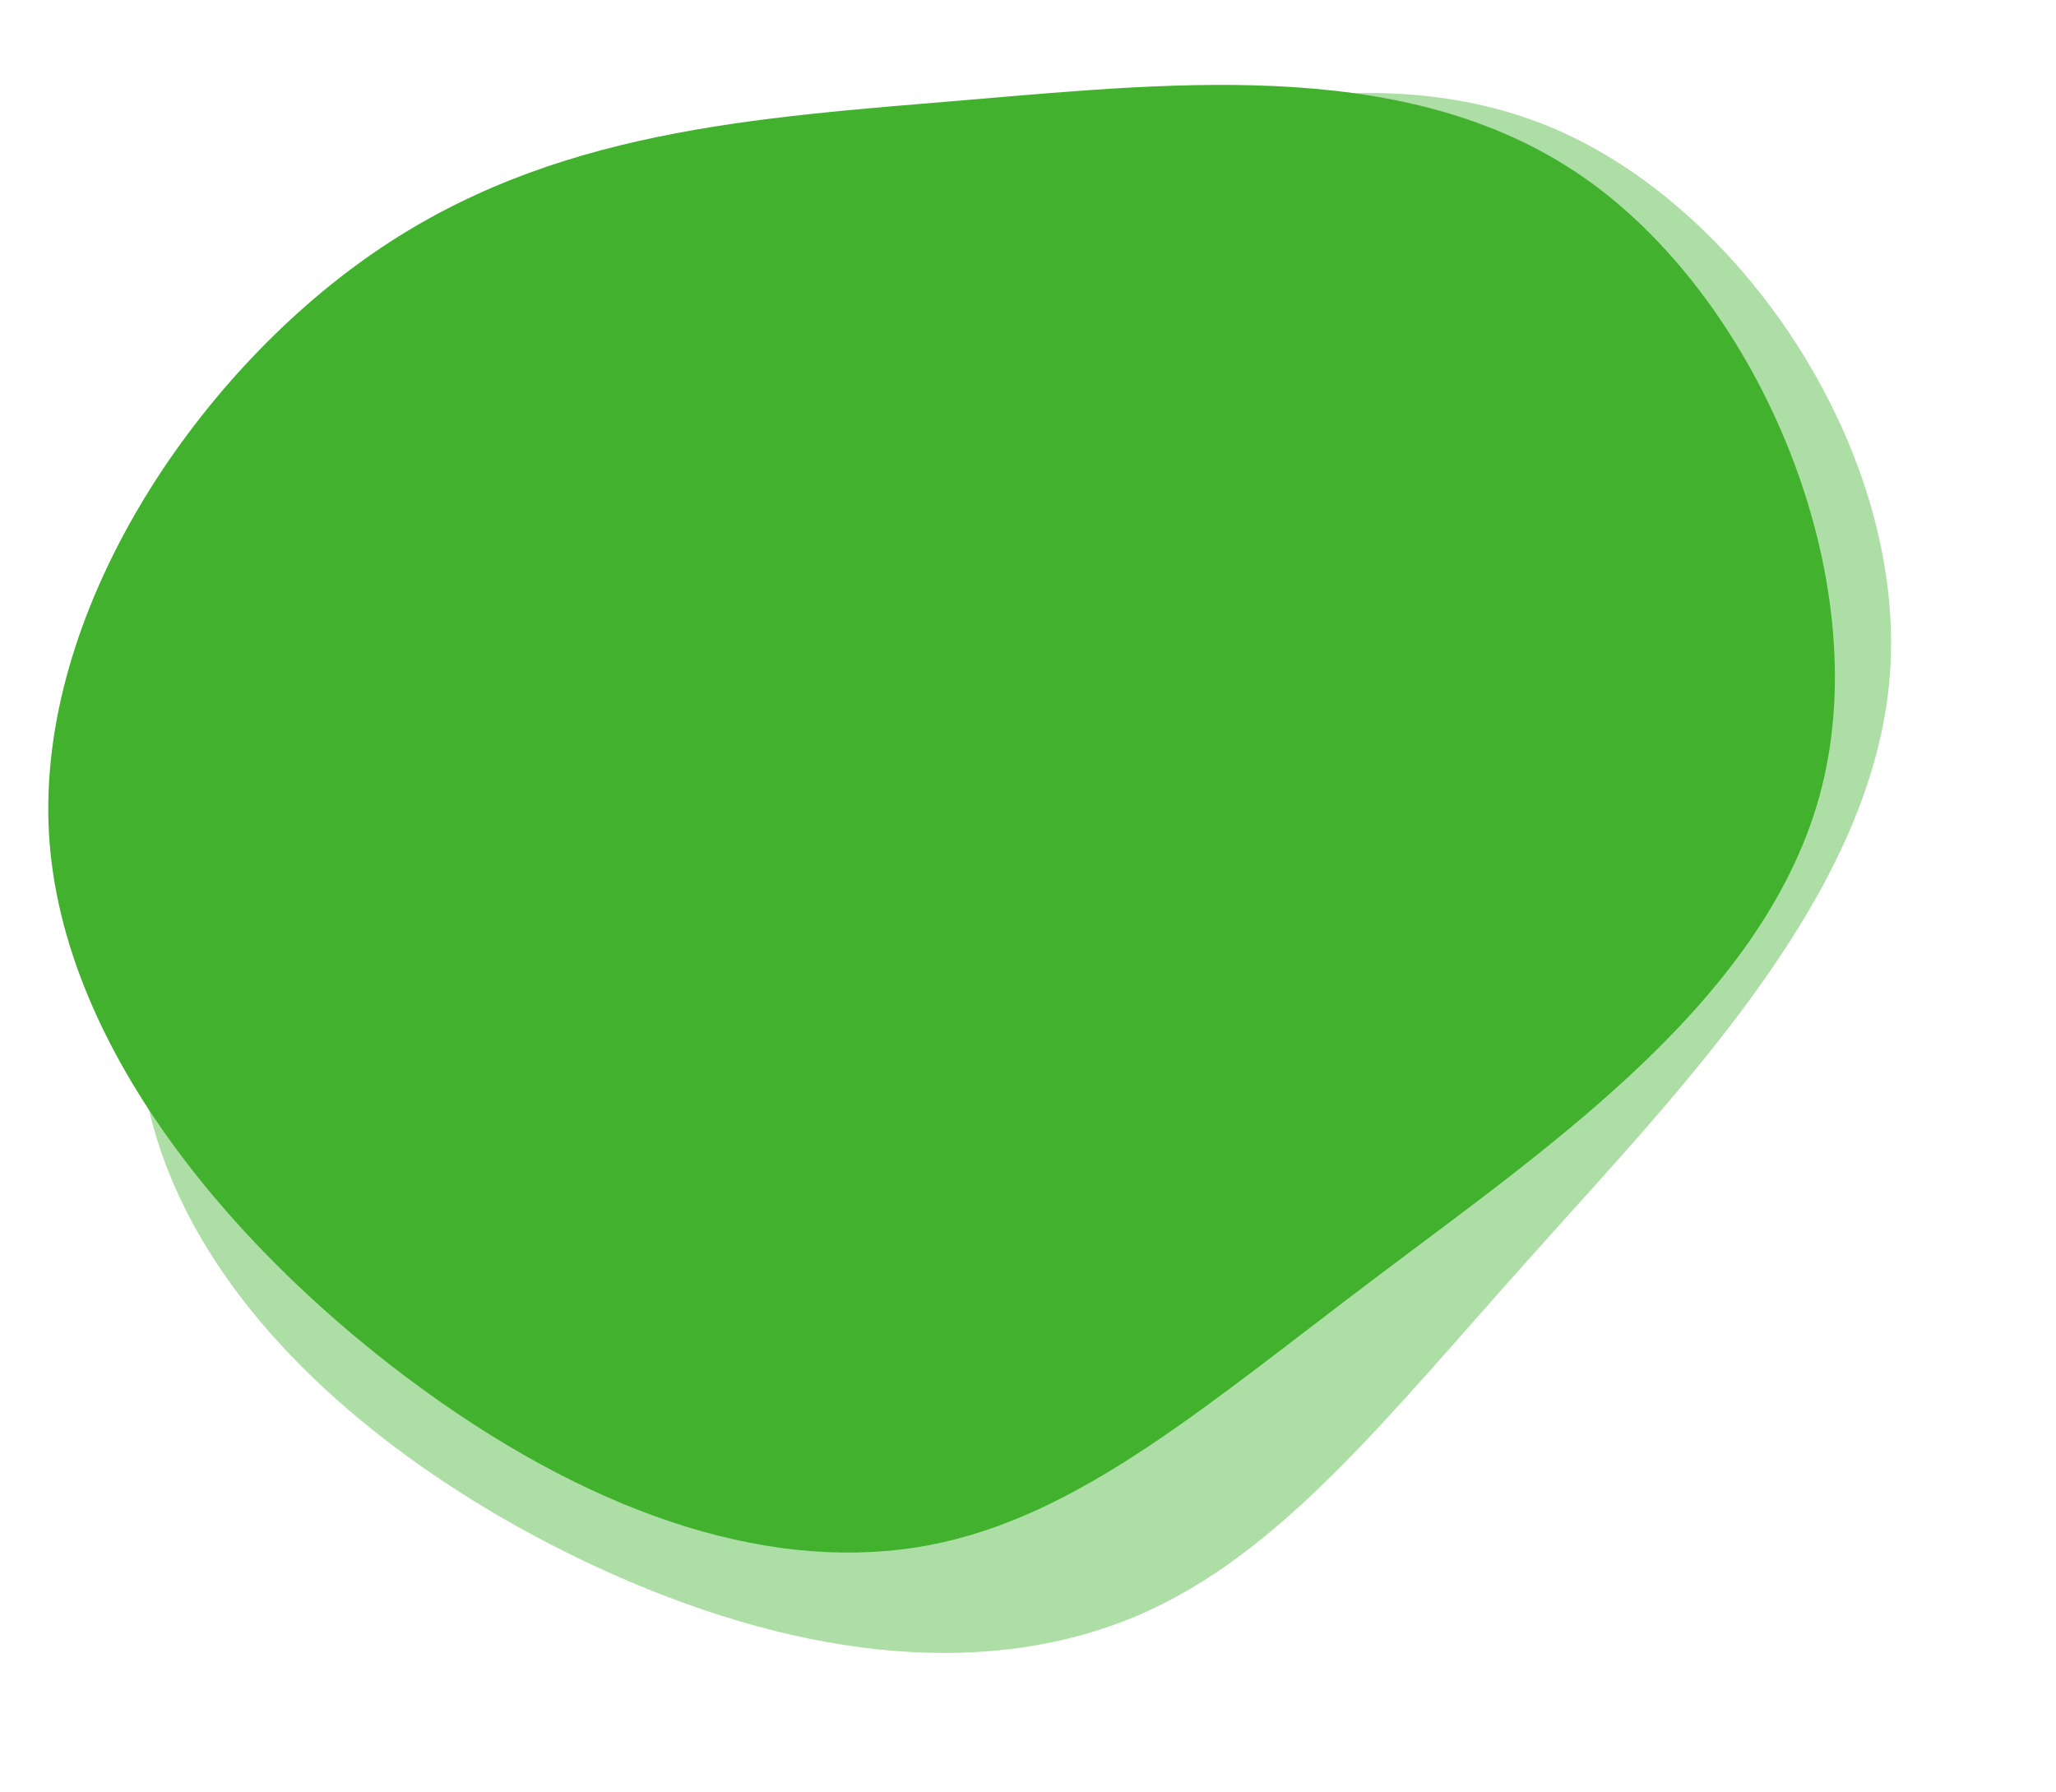
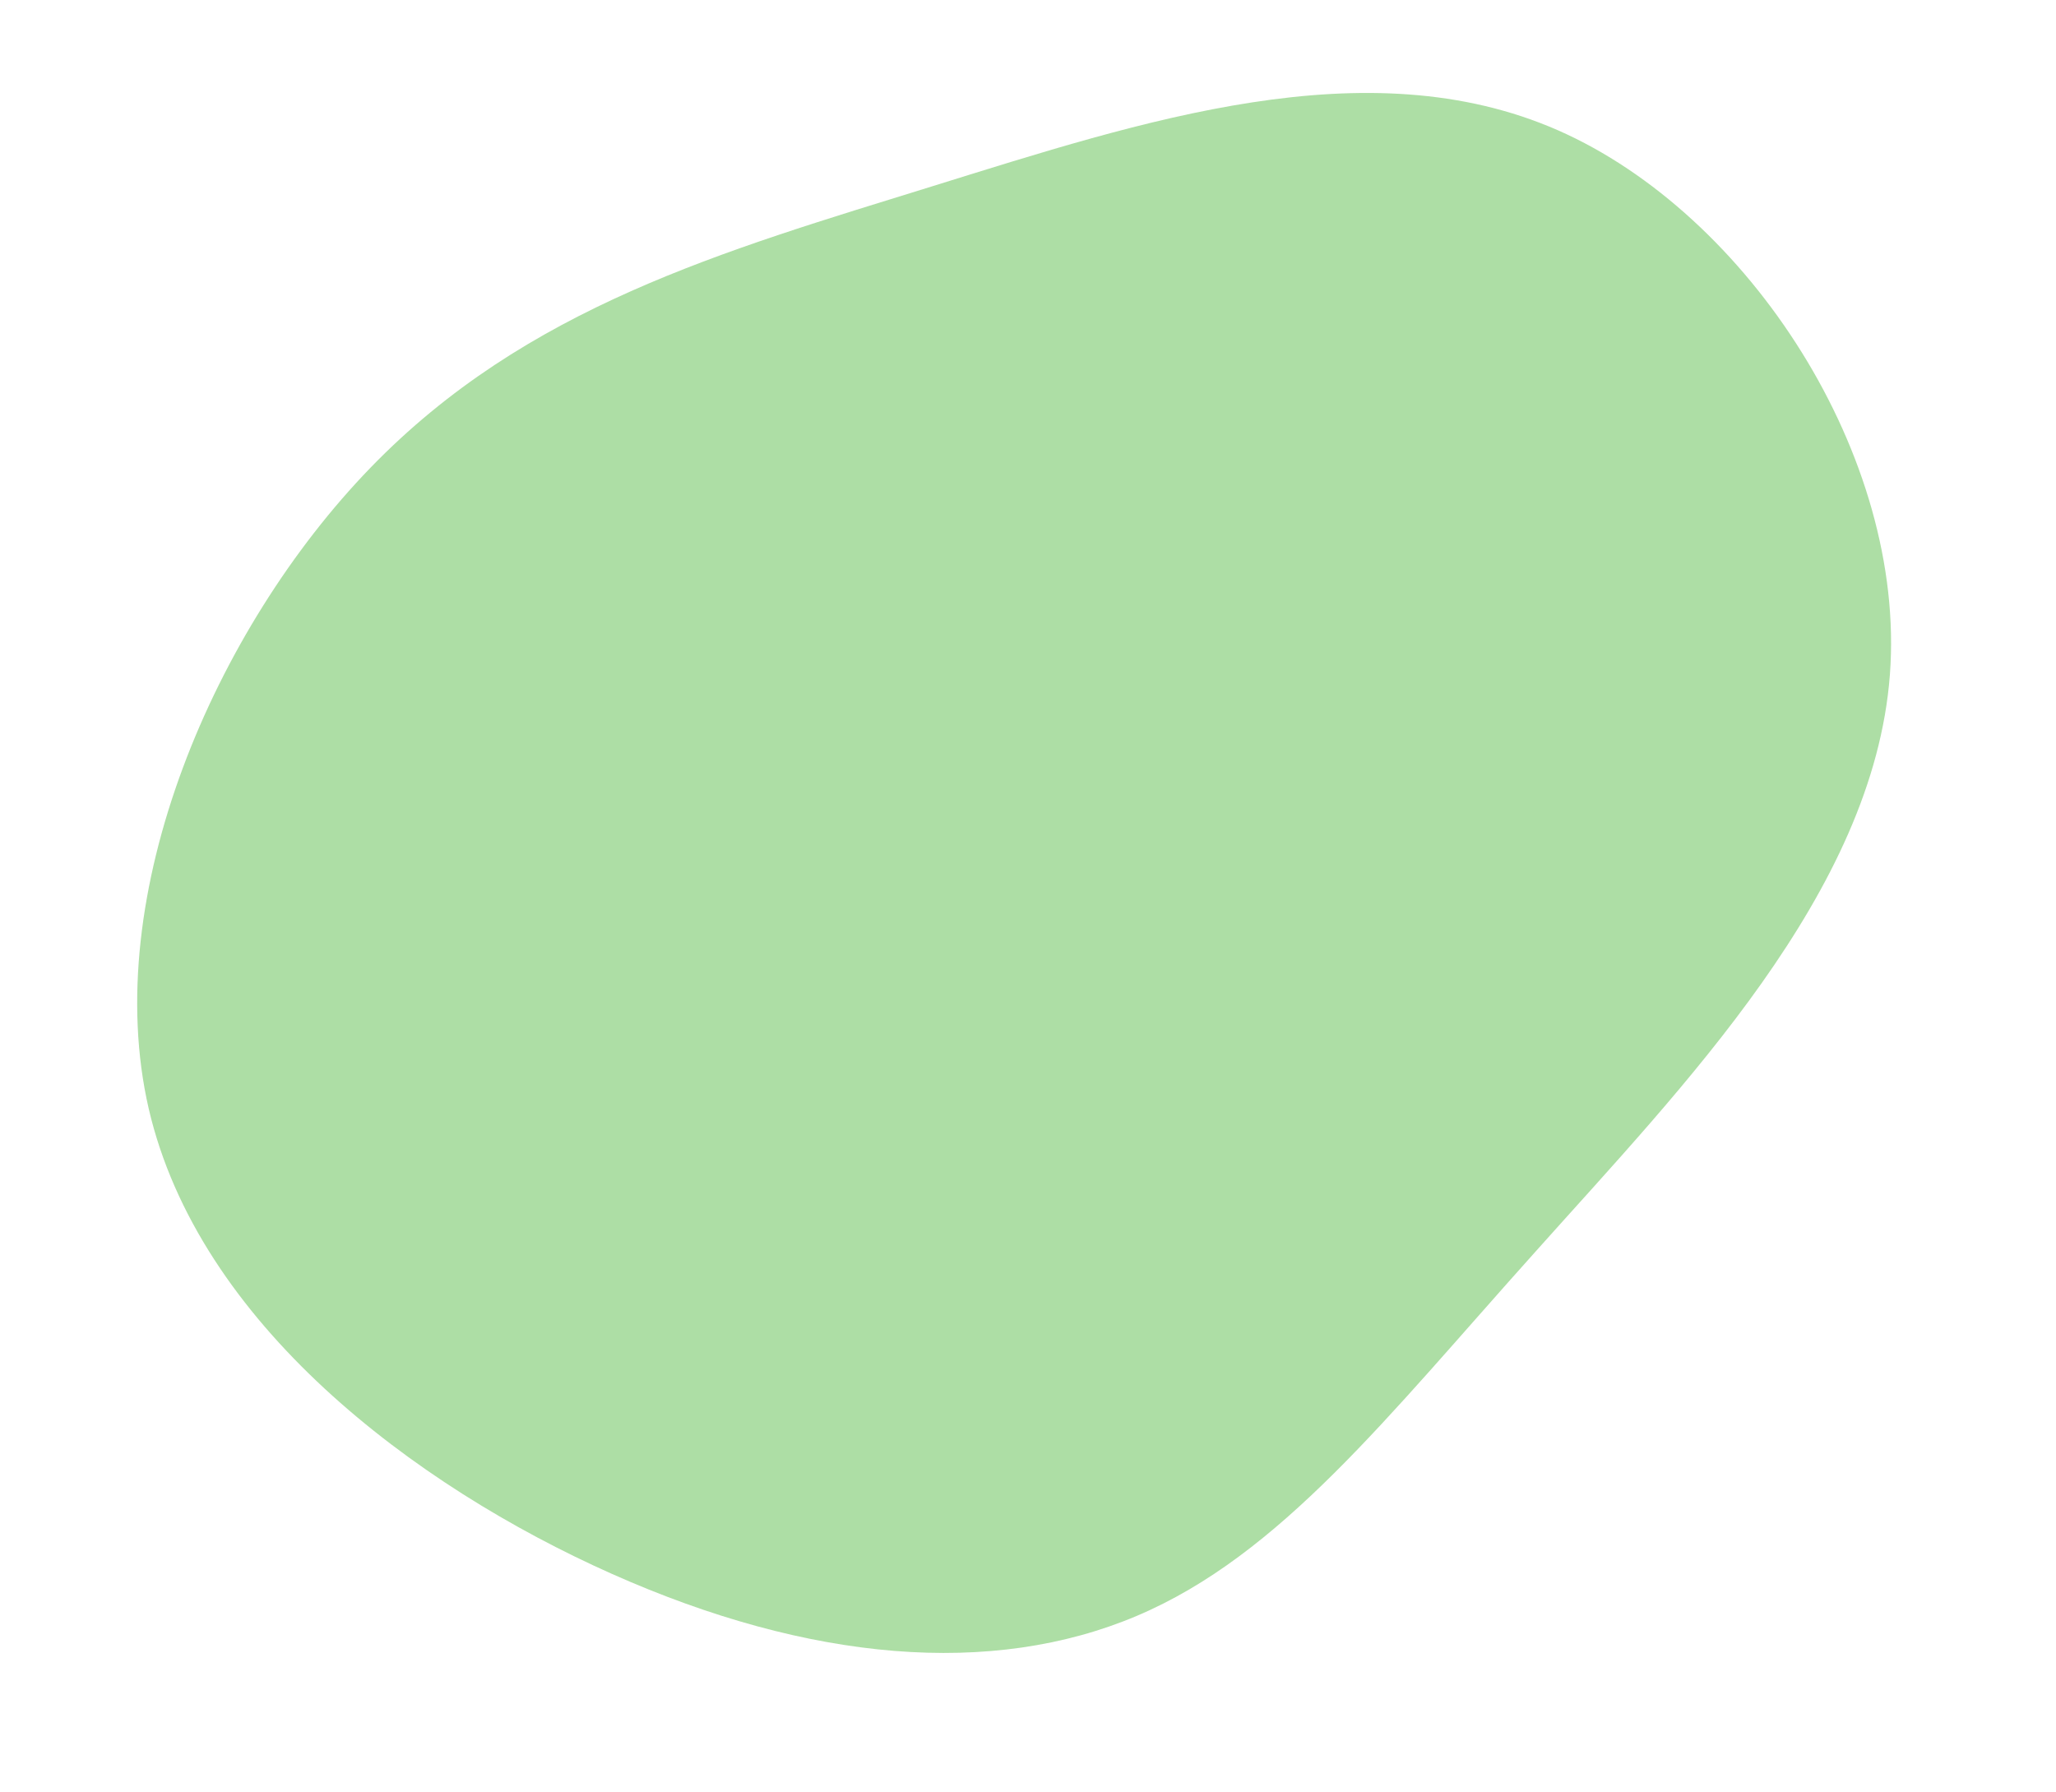
<svg xmlns="http://www.w3.org/2000/svg" width="452.077" height="394.051" viewBox="0 0 452.077 394.051">
  <g id="Shake" transform="translate(1237.521 -4148)">
    <g id="blob-haikei_5_" data-name="blob-haikei (5)" transform="translate(-1230.791 4230.532) rotate(-11)" opacity="0.43">
      <g id="Group_67670" data-name="Group 67670" transform="translate(-1.776 -0.841)">
        <path id="Path_36579" data-name="Path 36579" d="M341.716,12.021c37.655,26.114,61.511,85.024,48.823,131.4S328.617,223.63,289.722,253.2c-38.981,29.474-67.623,54.684-101.25,61.816-33.715,7.134-72.417-3.708-111.544-31.113S-1.752,212.433-3.5,164.089C-5.165,115.844,30.887,63.225,71.252,35.044S156.295,3.122,204.362-2.141s99.61-11.949,137.354,14.162" transform="translate(0 0)" fill="#42B22E" />
      </g>
    </g>
    <g id="blob-haikei_5_2" data-name="blob-haikei (5)" transform="translate(-1226.909 4166.666)">
      <g id="Group_67670-2" data-name="Group 67670" transform="translate(0 0)">
-         <path id="Path_36579-2" data-name="Path 36579" d="M111.28-142.354c37.875,27.2,62.8,86.946,51.258,133.139S102.97,69.622,65.1,98.262C27.133,126.8-.683,151.333-33.835,157.595c-33.239,6.262-71.814-5.646-111.176-34.183S-224.522,49.605-227.321,1.051c-2.712-48.452,31.84-100.291,71.2-127.493s83.535-29.769,131.032-33.772,98.405-9.341,136.368,17.861" transform="translate(227.471 163.499)" fill="#42B22E" />
-       </g>
+         </g>
    </g>
  </g>
</svg>